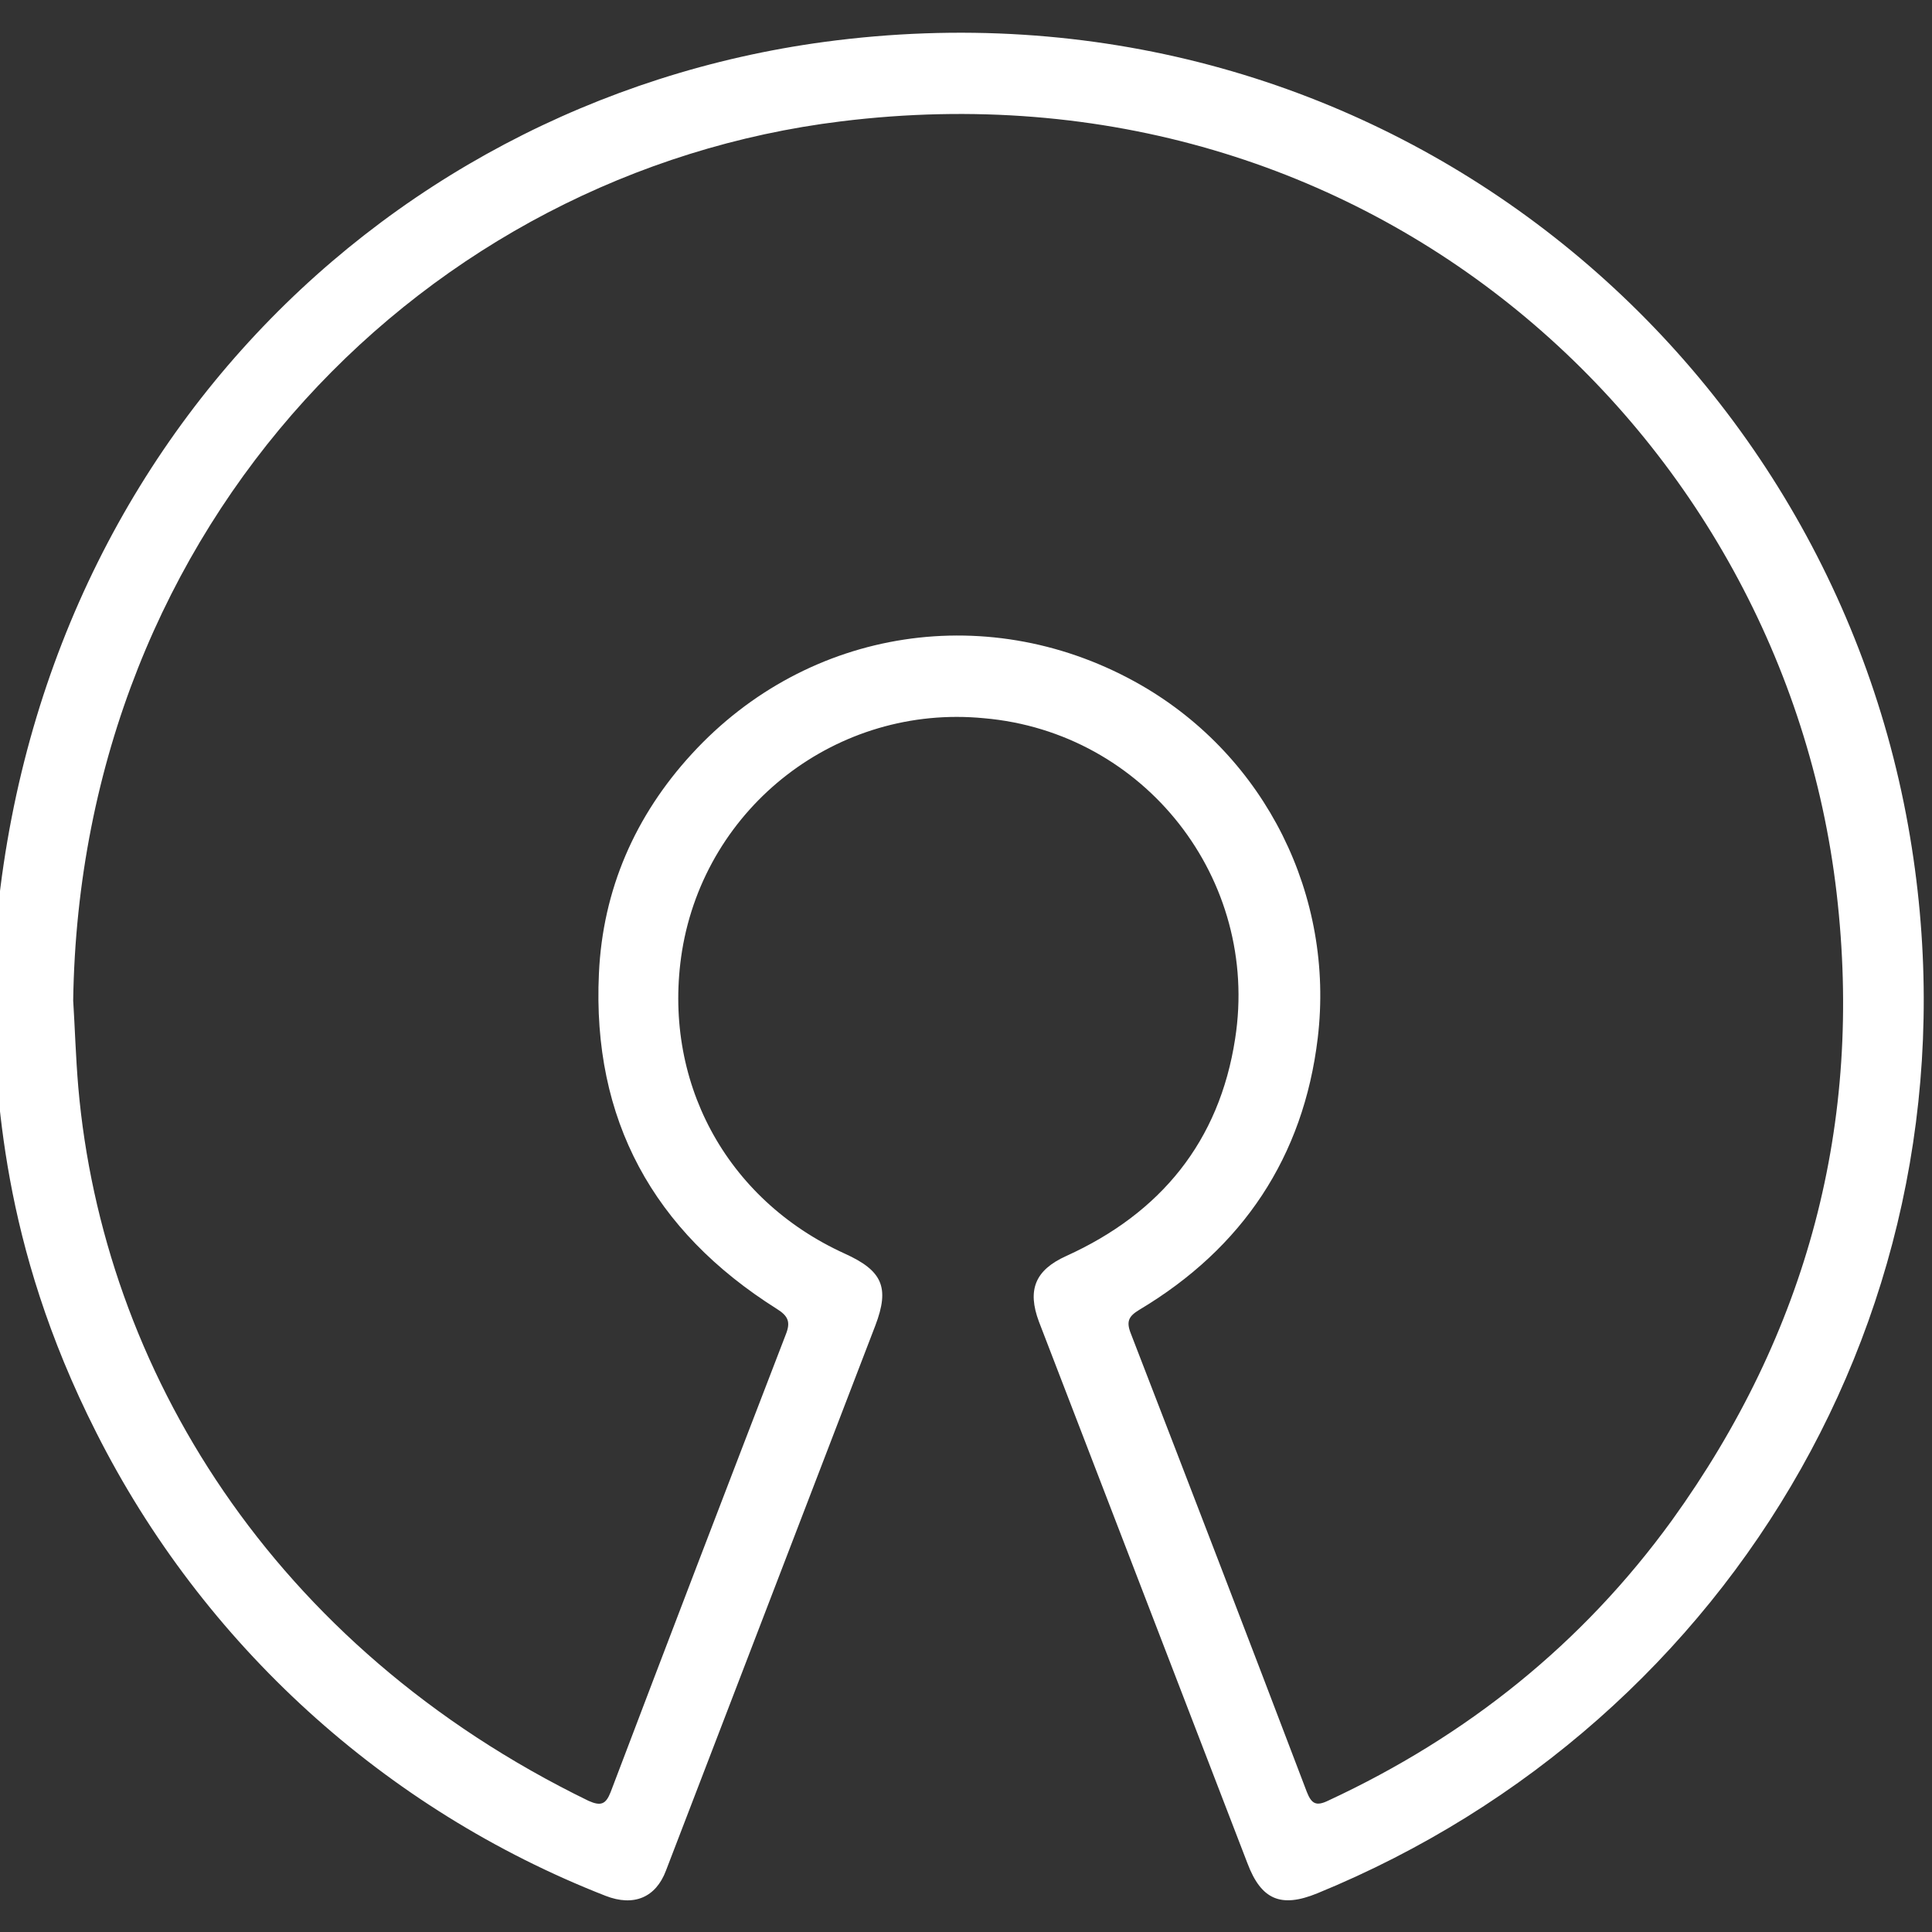
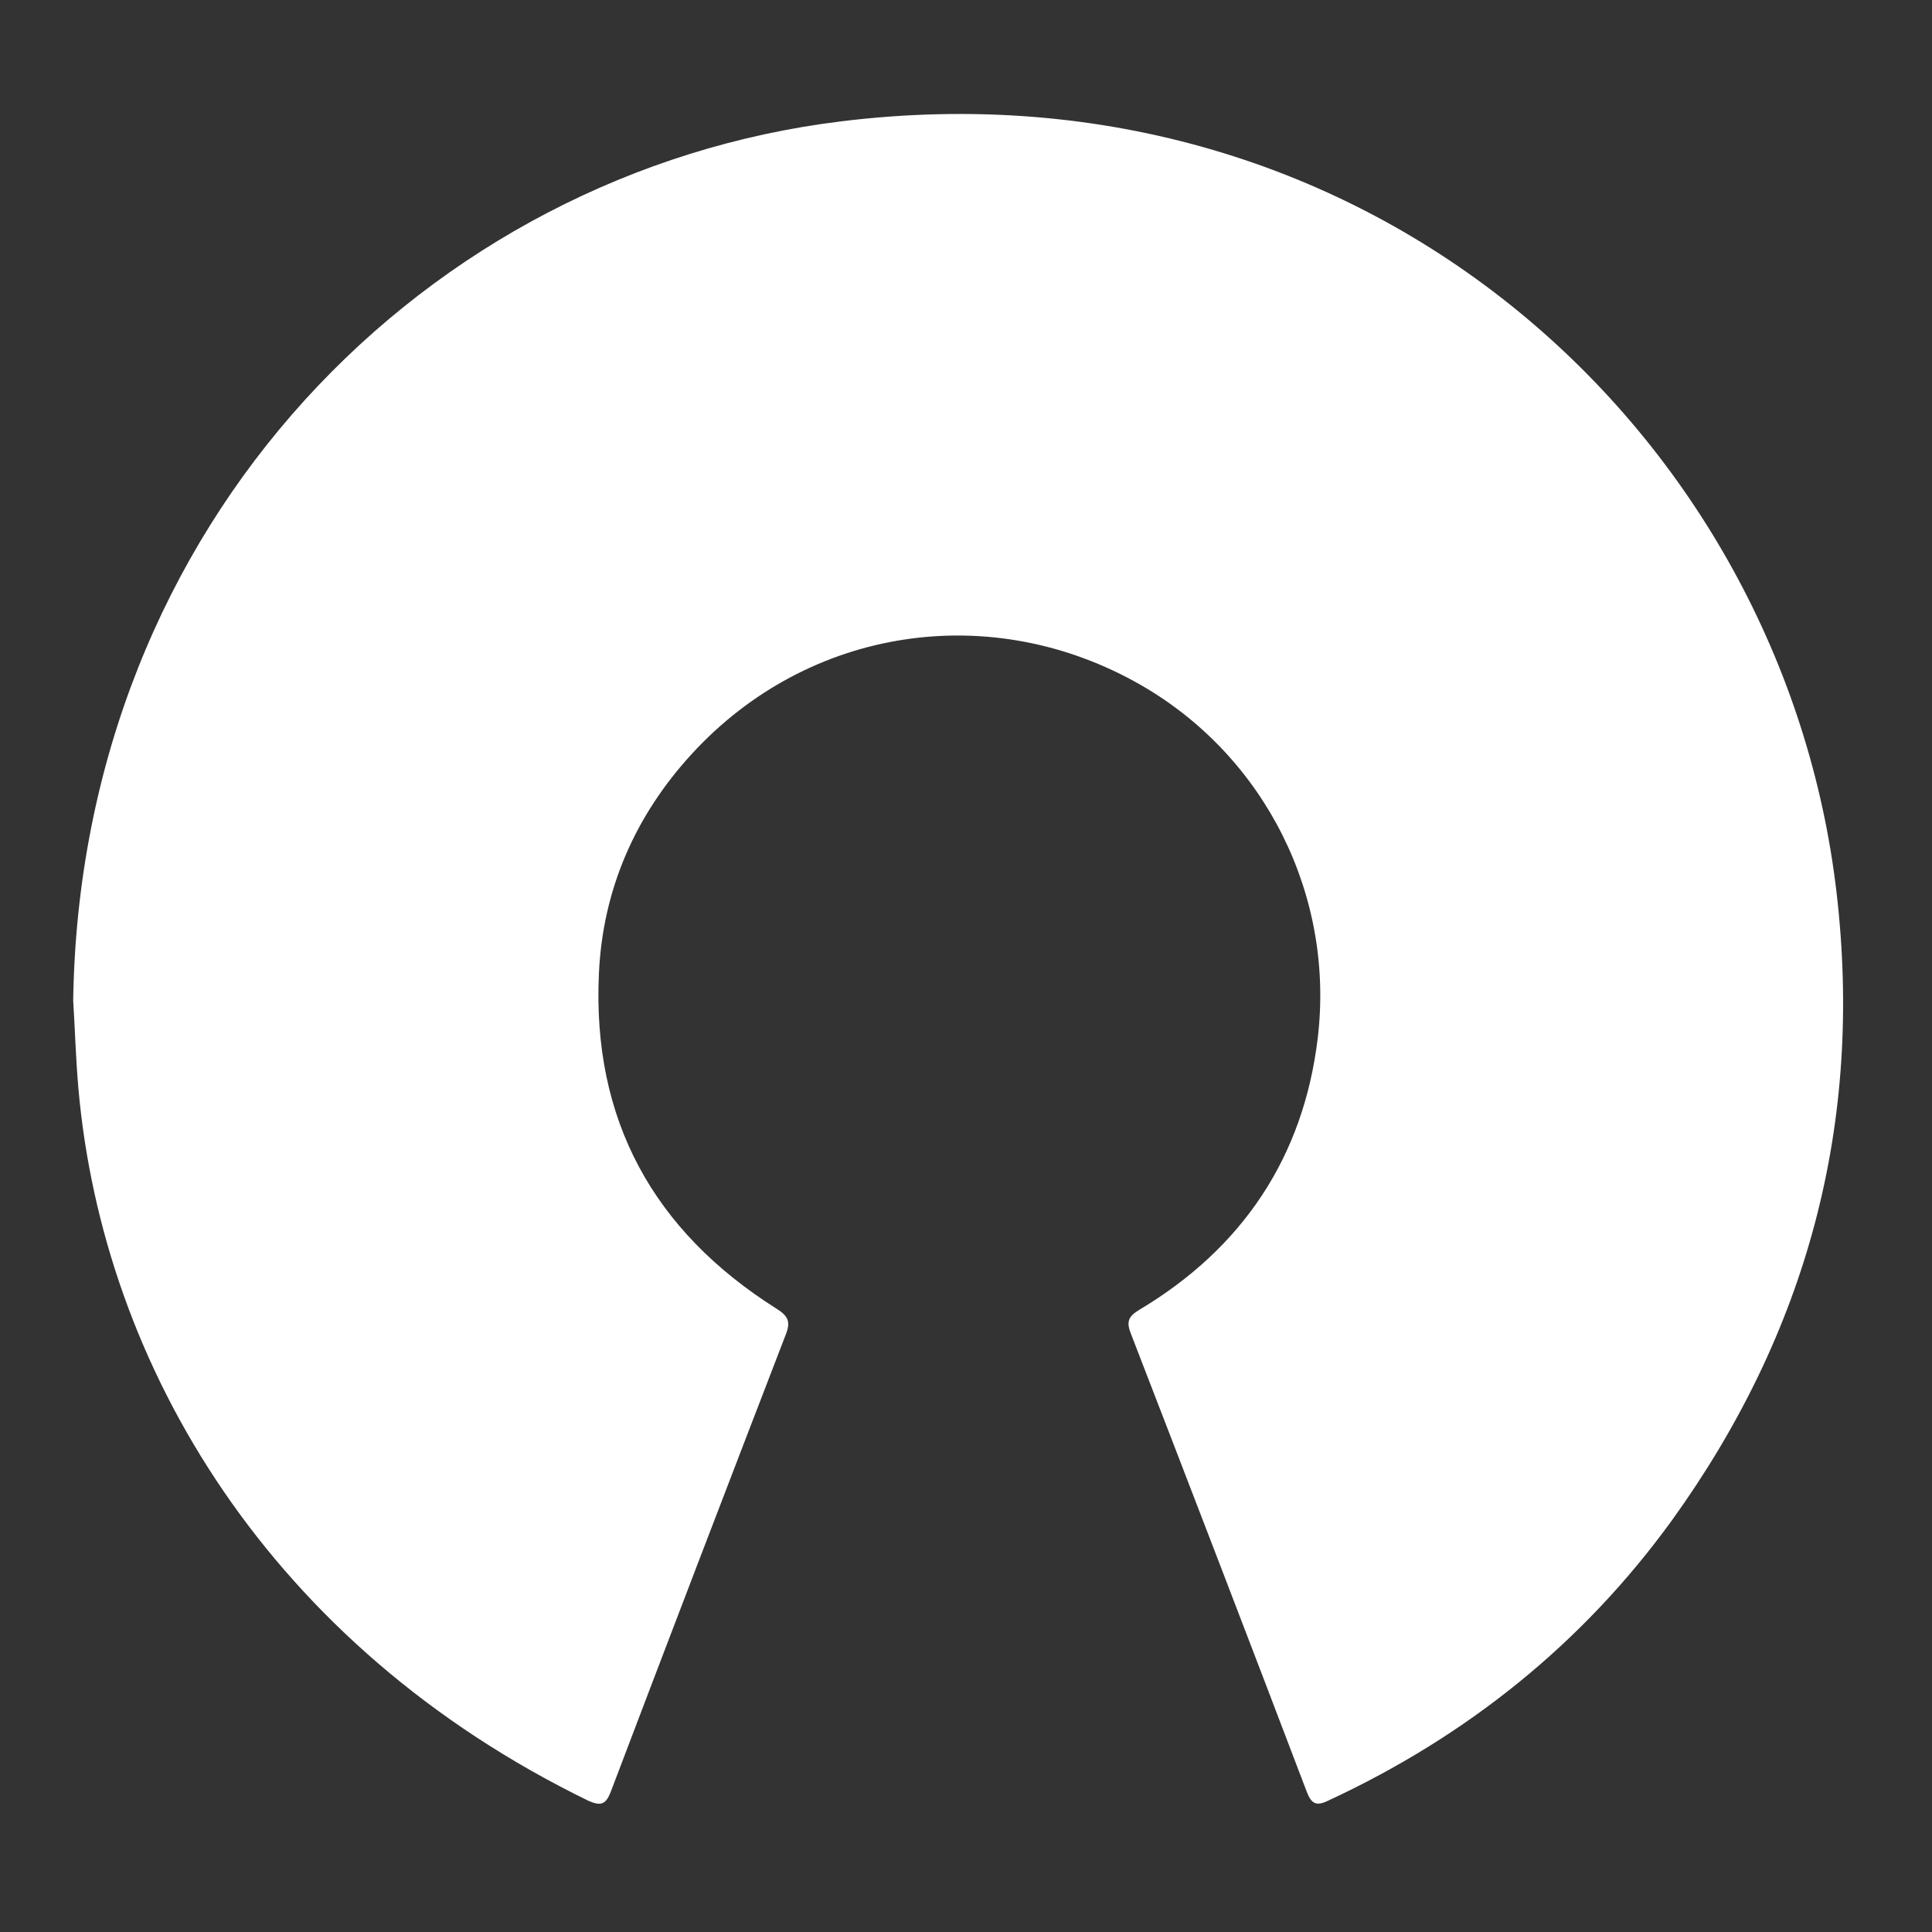
<svg xmlns="http://www.w3.org/2000/svg" fill="#ffffff" width="800px" height="800px" viewBox="0 0 32 32">
  <rect x="0" y="0" width="32" height="32" fill="#333333" stroke="none" />
  <g id="SVGRepo_bgCarrier" stroke-width="0" />
  <g id="SVGRepo_tracerCarrier" stroke-linecap="round" stroke-linejoin="round" />
  <g id="SVGRepo_iconCarrier">
-     <path d="M-0.136 16.708c0.152-8.765 6.287-15.005 13.797-16.015 8.959-1.199 16.495 4.895 17.943 12.979 1.375 7.667-2.839 14.844-9.787 17.688-0.599 0.244-0.927 0.109-1.156-0.5l-3.453-8.969c-0.197-0.527-0.063-0.855 0.453-1.088 1.563-0.709 2.536-1.896 2.797-3.6 0.411-2.64-1.5-5.077-4.161-5.307-2.423-0.235-4.609 1.453-5 3.853-0.339 2.131 0.713 4.115 2.697 5.016 0.62 0.281 0.745 0.557 0.505 1.188l-3.469 9.031c-0.167 0.443-0.531 0.6-1 0.417-3.661-1.432-6.667-4.167-8.437-7.677-1.609-3.177-1.624-5.661-1.729-7.021zM1.213 16.584c0.027 0.427 0.041 0.921 0.084 1.427 0.405 4.64 3.197 9.26 8.452 11.817 0.209 0.093 0.287 0.052 0.365-0.145 0.959-2.527 1.927-5.052 2.901-7.579 0.083-0.208 0.041-0.307-0.152-0.427-2.041-1.287-3.057-3.131-2.943-5.552 0.063-1.391 0.6-2.615 1.537-3.636 1.932-2.109 4.968-2.568 7.453-1.135 2.052 1.187 3.197 3.484 2.916 5.839-0.235 1.968-1.244 3.479-2.953 4.5-0.172 0.104-0.224 0.187-0.145 0.389 0.979 2.532 1.953 5.063 2.916 7.595 0.079 0.203 0.157 0.244 0.36 0.145 2.297-1.068 4.208-2.599 5.688-4.64 2.244-3.115 3.171-6.579 2.728-10.391-0.88-7.584-7.703-13.865-16.489-12.781-6.844 0.839-12.604 6.615-12.719 14.573z" />
+     <path d="M-0.136 16.708l-3.453-8.969c-0.197-0.527-0.063-0.855 0.453-1.088 1.563-0.709 2.536-1.896 2.797-3.6 0.411-2.64-1.5-5.077-4.161-5.307-2.423-0.235-4.609 1.453-5 3.853-0.339 2.131 0.713 4.115 2.697 5.016 0.62 0.281 0.745 0.557 0.505 1.188l-3.469 9.031c-0.167 0.443-0.531 0.6-1 0.417-3.661-1.432-6.667-4.167-8.437-7.677-1.609-3.177-1.624-5.661-1.729-7.021zM1.213 16.584c0.027 0.427 0.041 0.921 0.084 1.427 0.405 4.64 3.197 9.26 8.452 11.817 0.209 0.093 0.287 0.052 0.365-0.145 0.959-2.527 1.927-5.052 2.901-7.579 0.083-0.208 0.041-0.307-0.152-0.427-2.041-1.287-3.057-3.131-2.943-5.552 0.063-1.391 0.6-2.615 1.537-3.636 1.932-2.109 4.968-2.568 7.453-1.135 2.052 1.187 3.197 3.484 2.916 5.839-0.235 1.968-1.244 3.479-2.953 4.5-0.172 0.104-0.224 0.187-0.145 0.389 0.979 2.532 1.953 5.063 2.916 7.595 0.079 0.203 0.157 0.244 0.36 0.145 2.297-1.068 4.208-2.599 5.688-4.64 2.244-3.115 3.171-6.579 2.728-10.391-0.88-7.584-7.703-13.865-16.489-12.781-6.844 0.839-12.604 6.615-12.719 14.573z" />
  </g>
</svg>